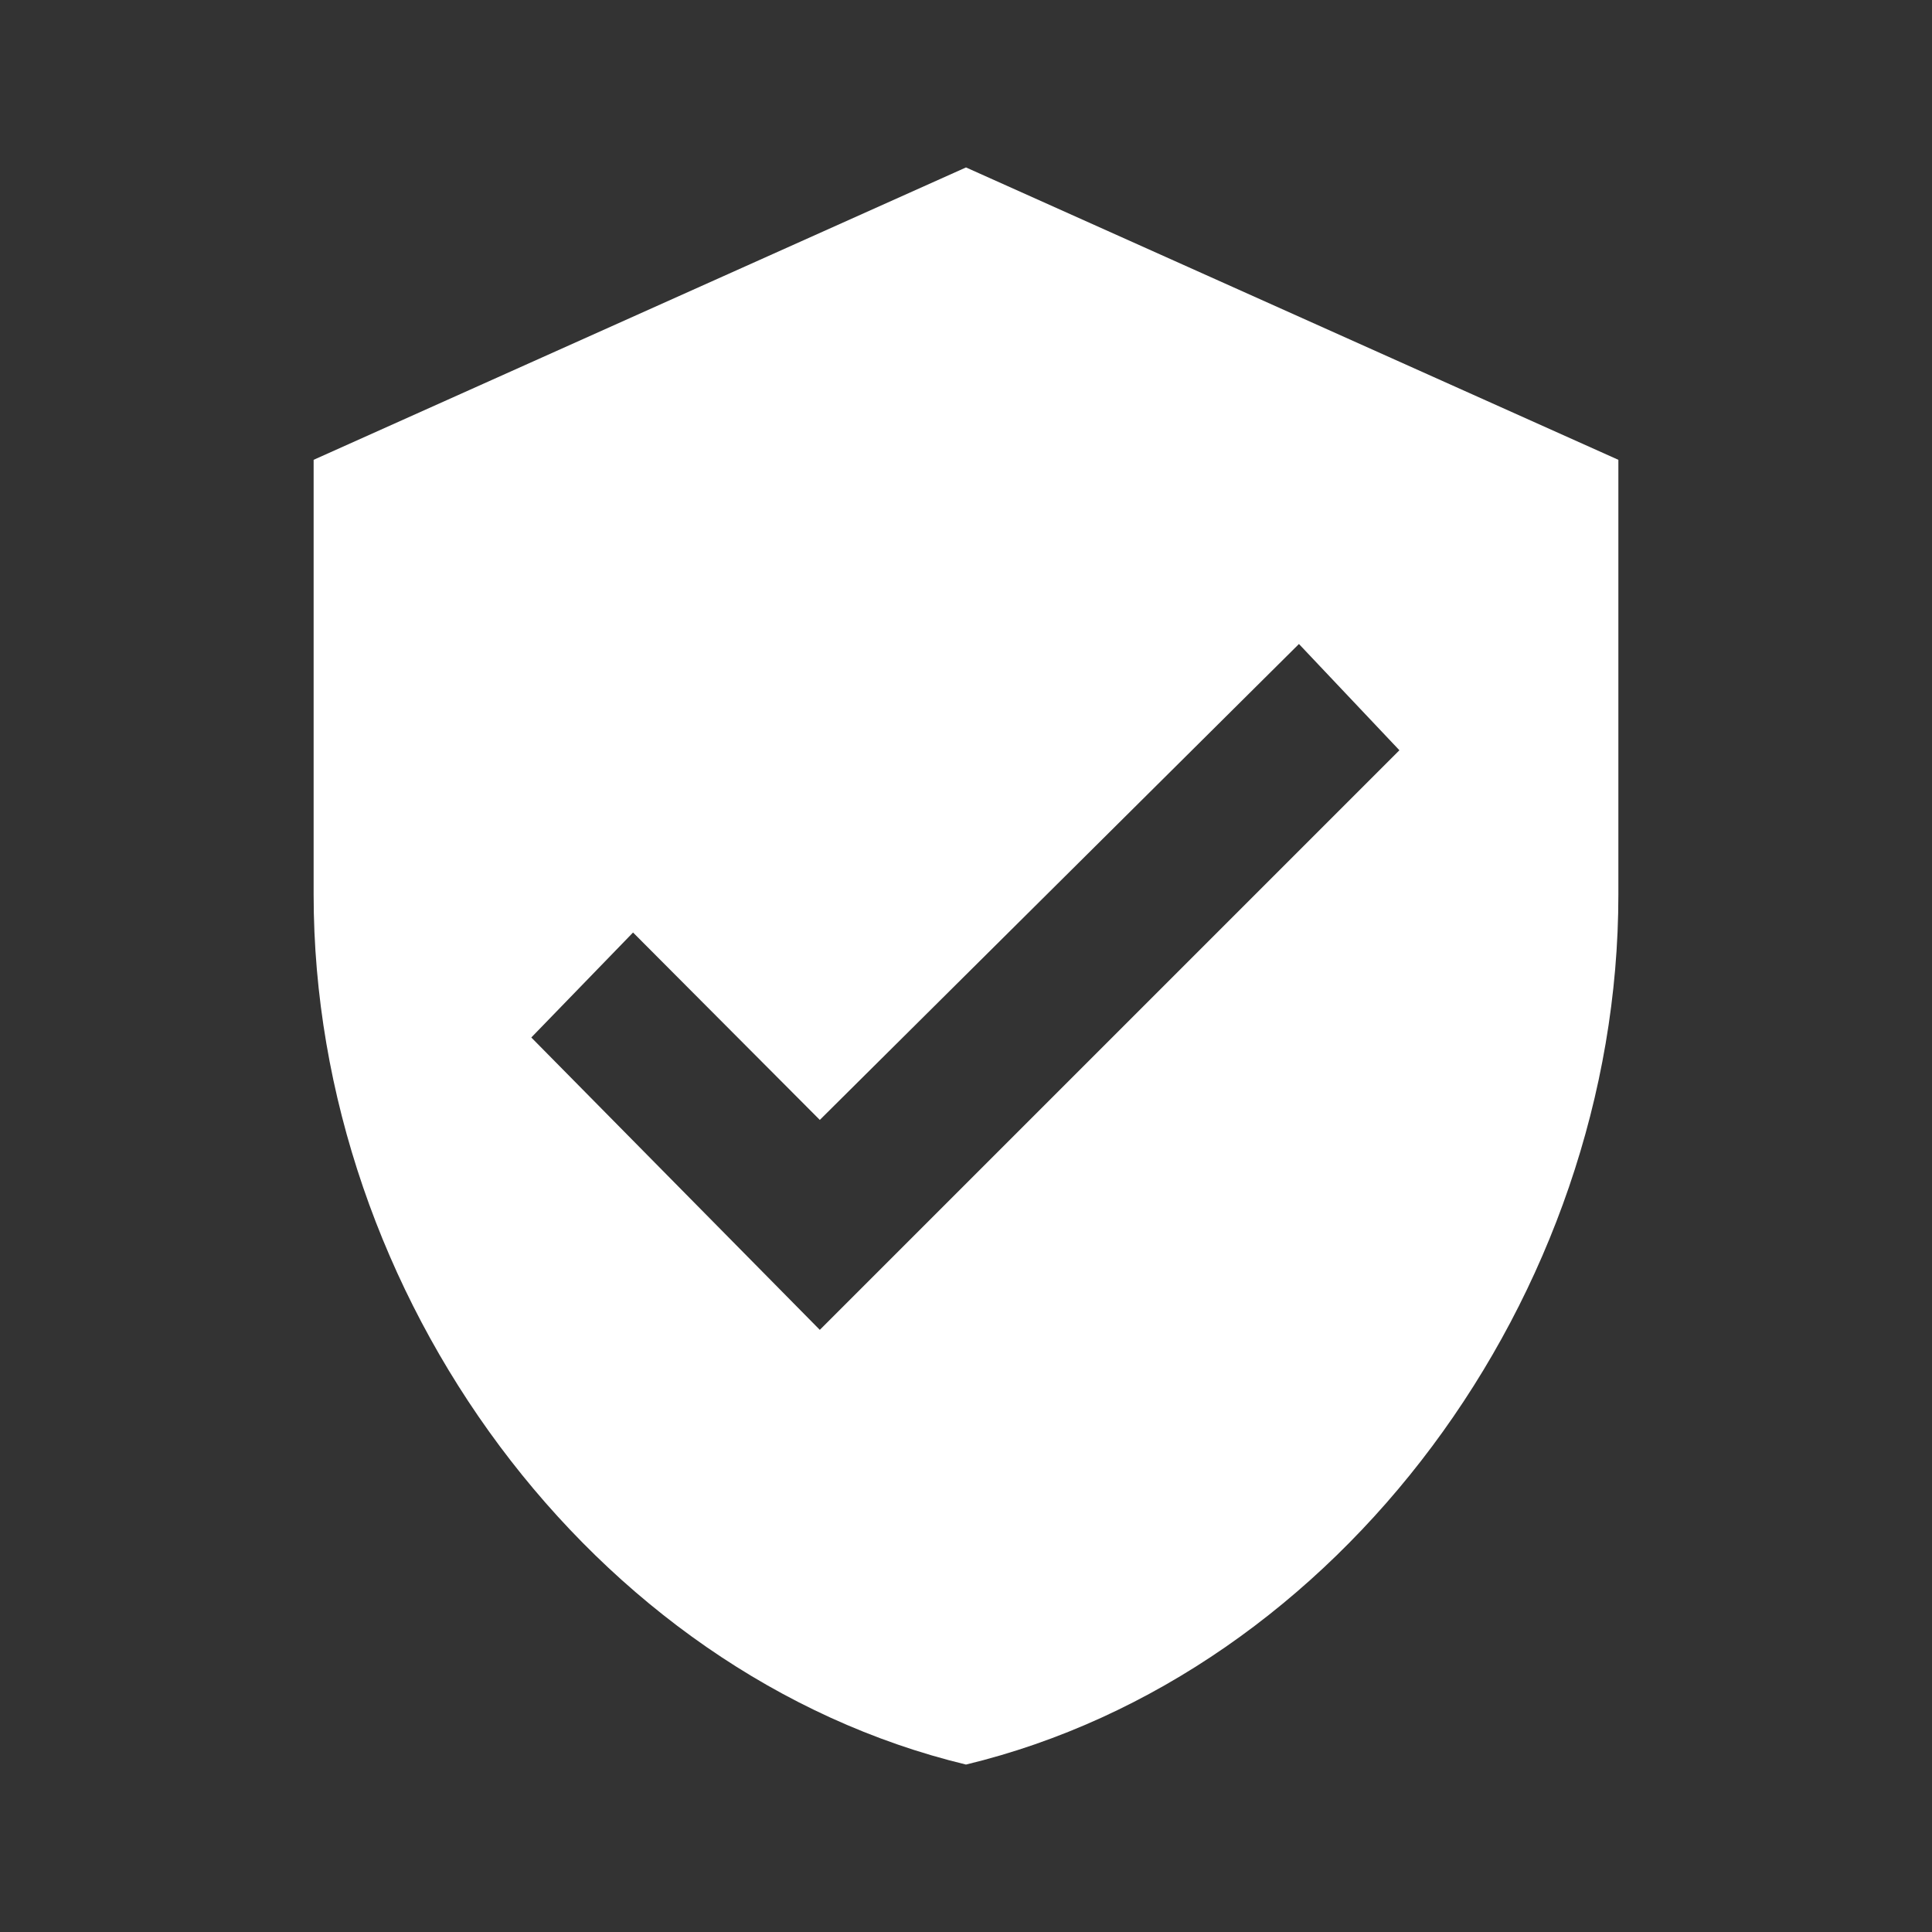
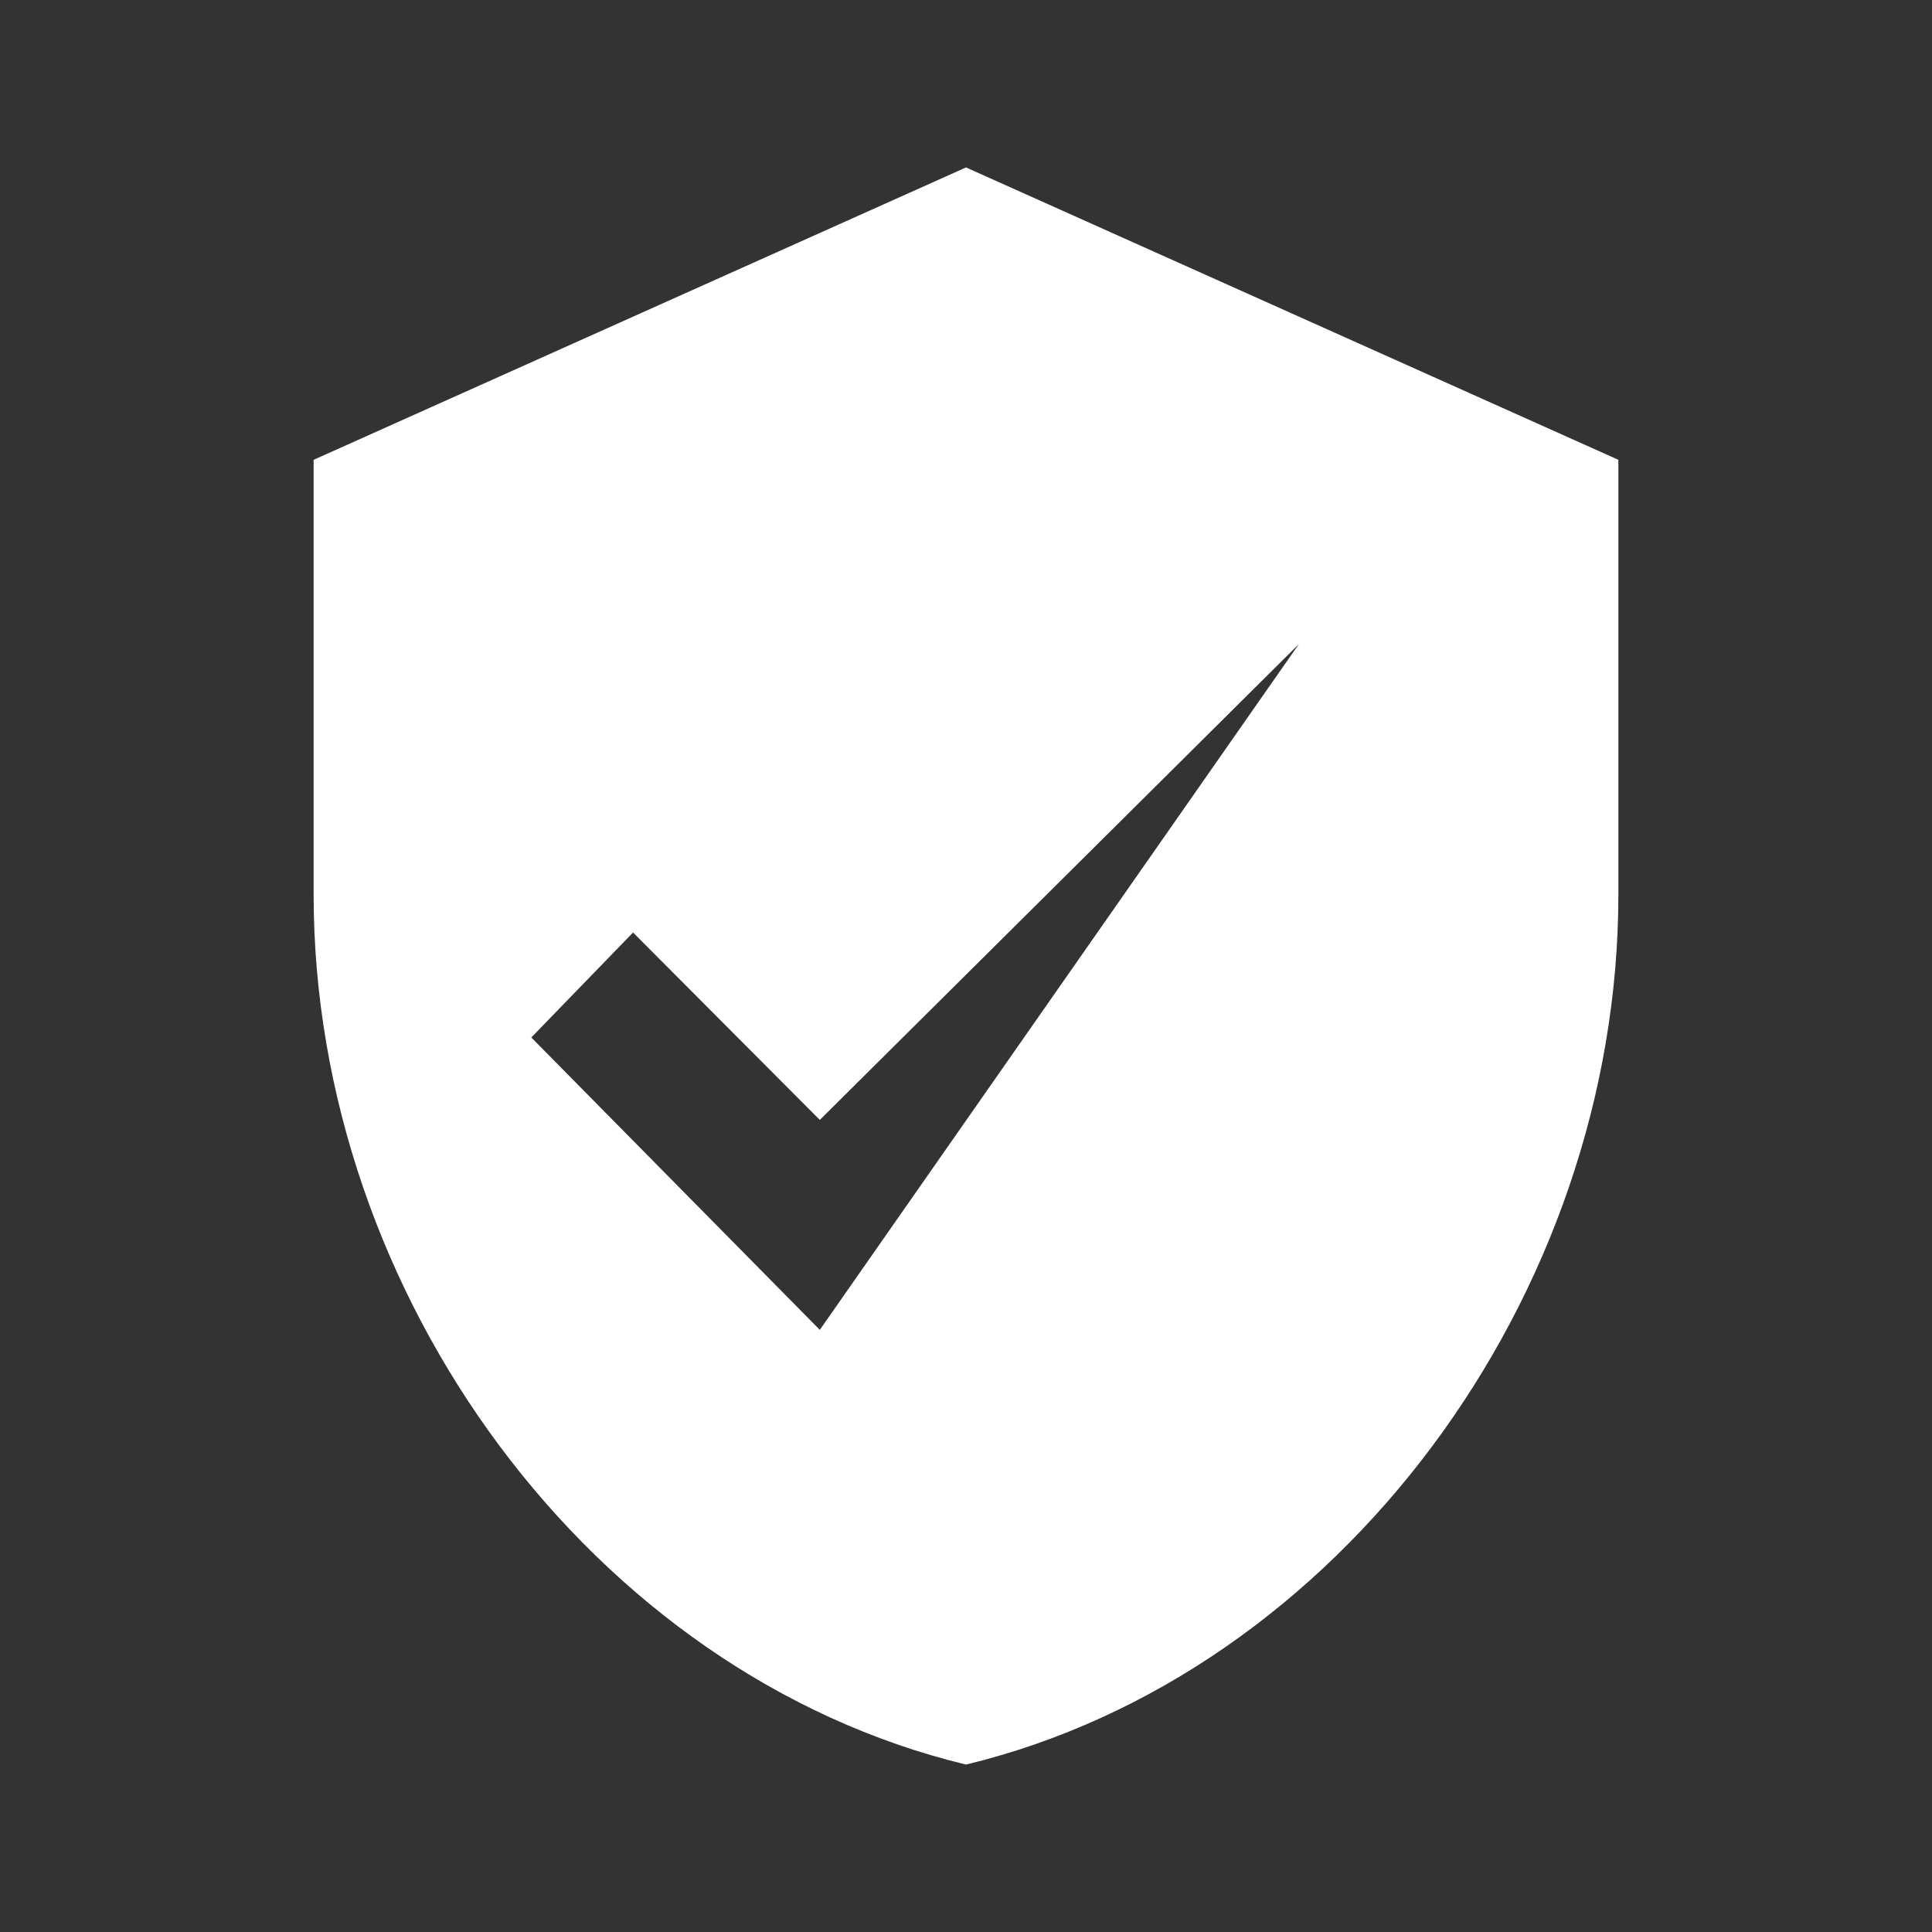
<svg xmlns="http://www.w3.org/2000/svg" id="block1" viewBox="0 0 30 30">
  <rect x="0" y="0" width="30" height="30" fill="#333333" stroke="none" />
  <defs>
    <style>.cls-1{fill:#fff;}</style>
  </defs>
-   <path class="cls-1" d="M12.73,20.65l9-9L20.17,10l-7.44,7.39-2.9-2.91L8.25,16.11ZM15,2.6,25.13,7.14v6.75C25.13,20.12,20.8,26,15,27.4,9.2,26,4.87,20.12,4.87,13.89V7.14L15,2.6Z" />
+   <path class="cls-1" d="M12.73,20.65L20.17,10l-7.44,7.39-2.9-2.91L8.25,16.11ZM15,2.6,25.13,7.14v6.75C25.13,20.12,20.8,26,15,27.4,9.2,26,4.87,20.12,4.87,13.89V7.14L15,2.6Z" />
</svg>